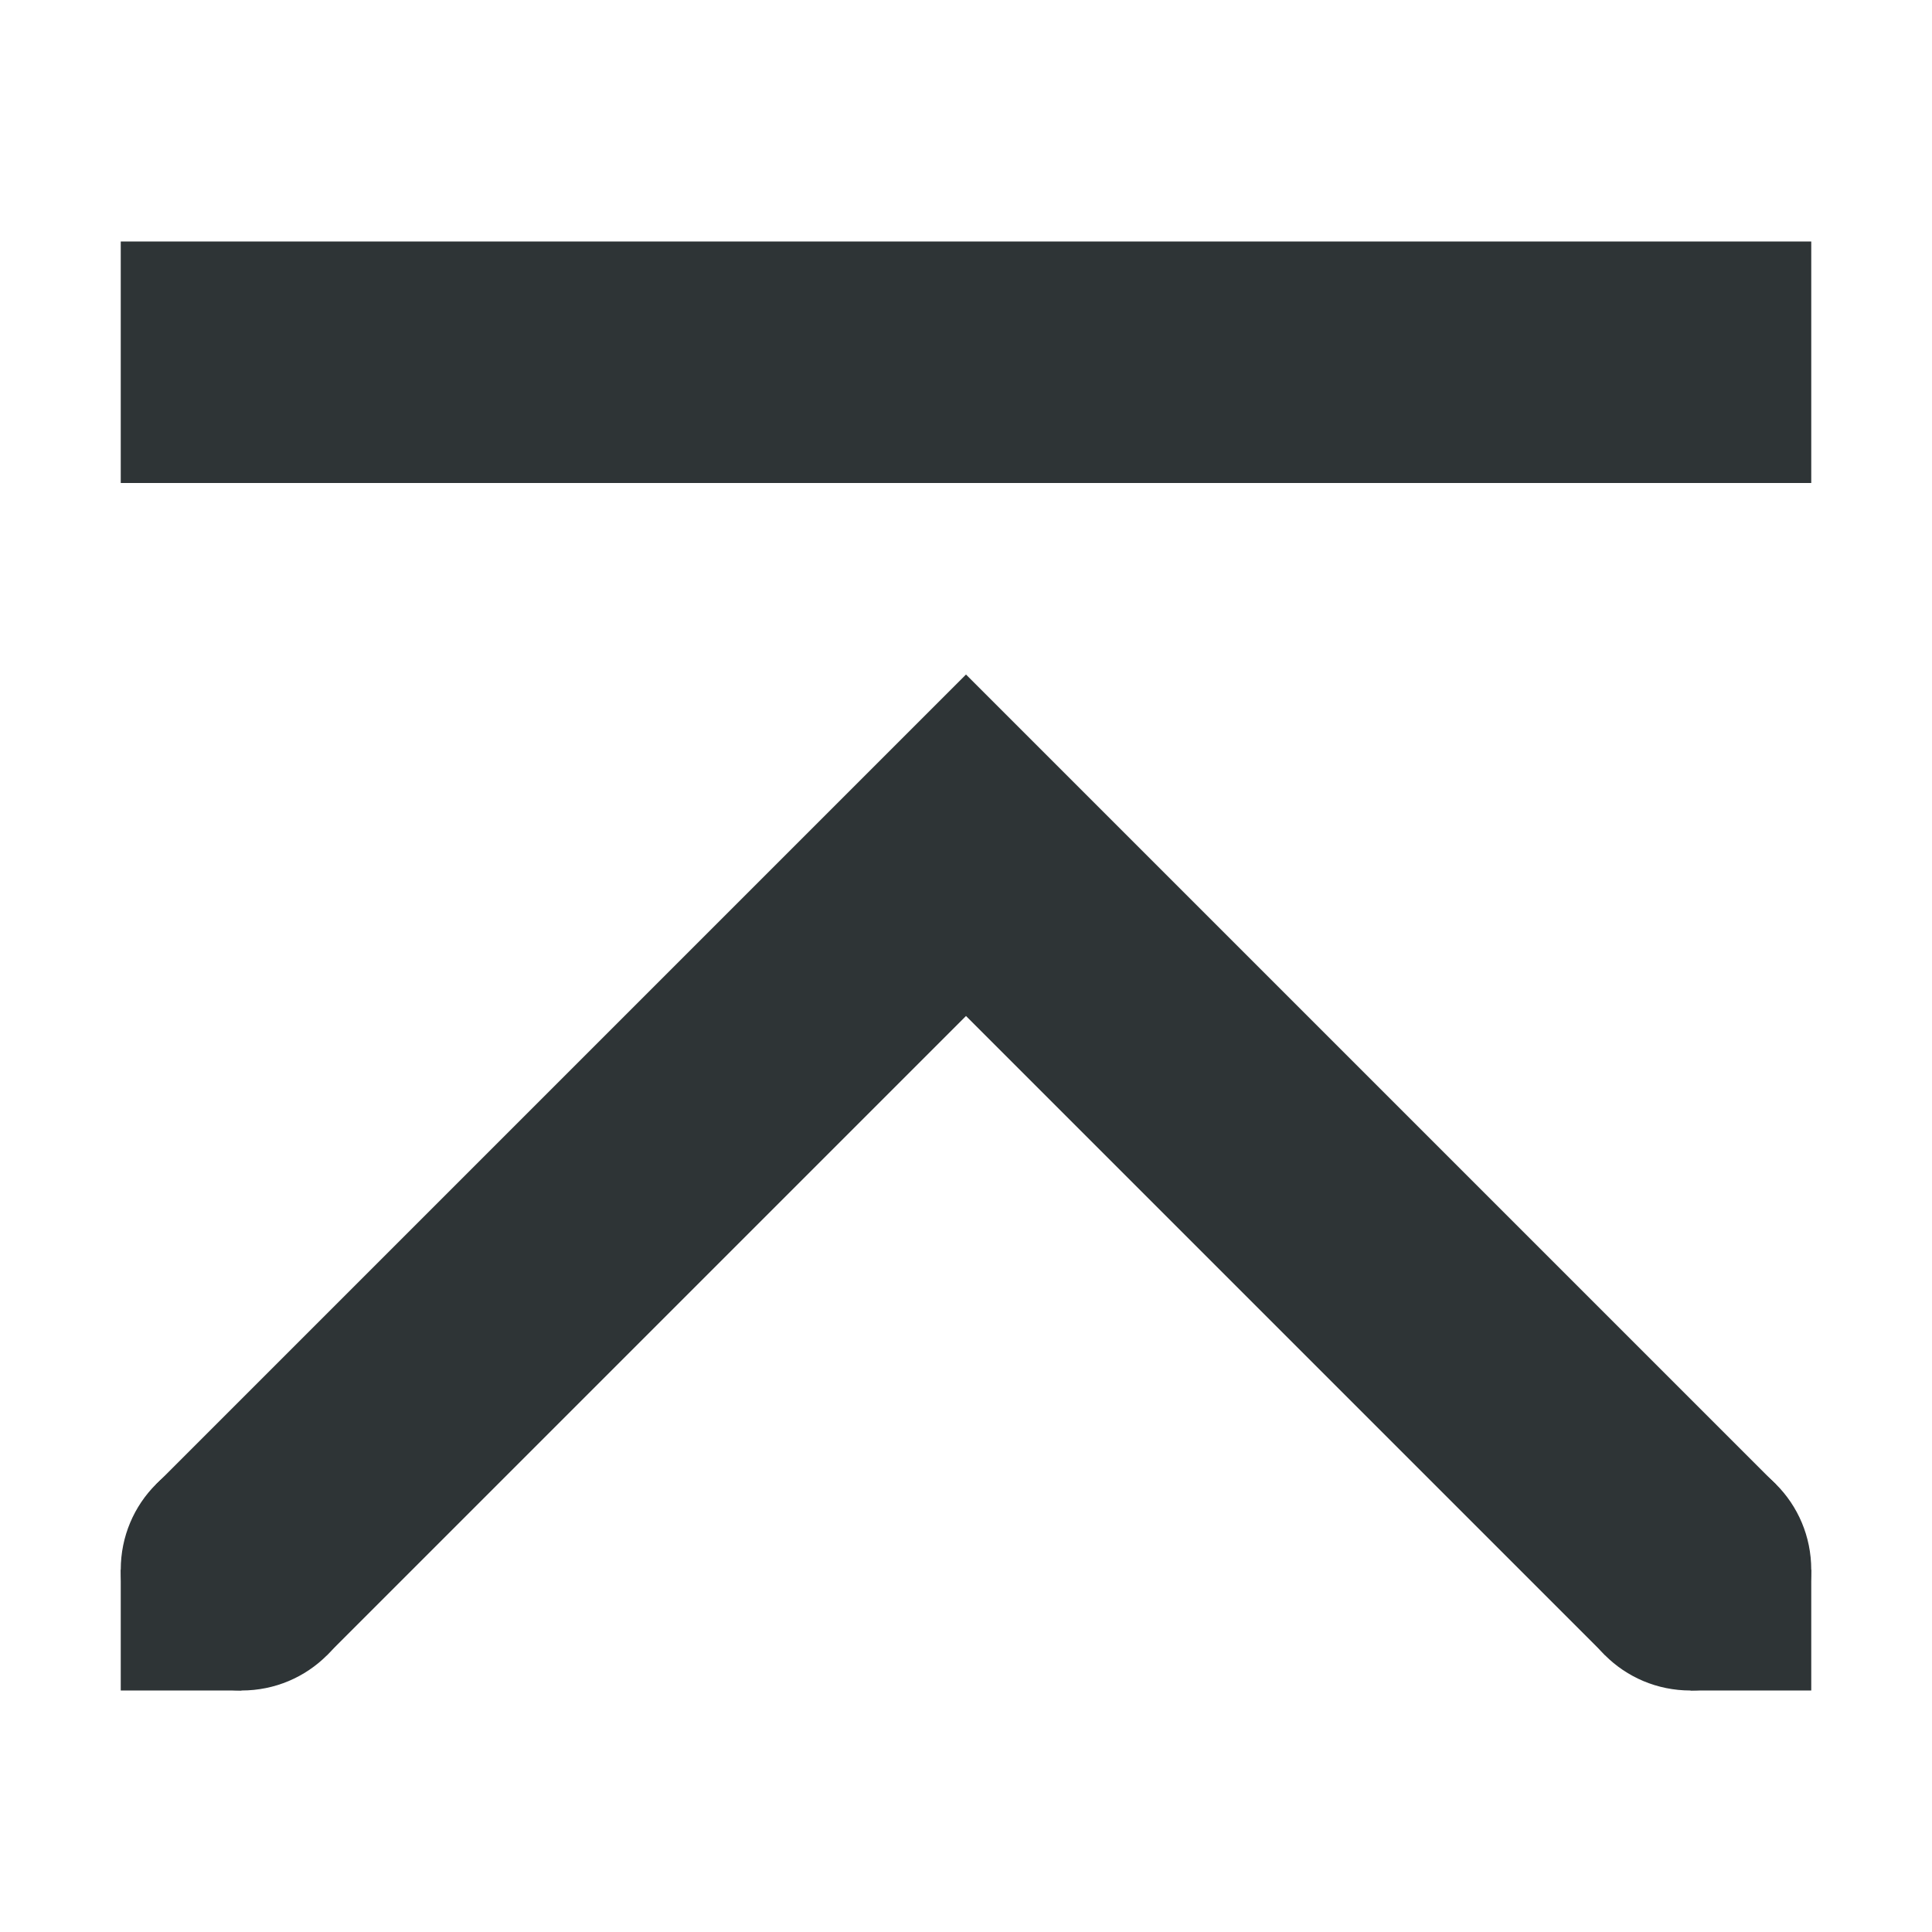
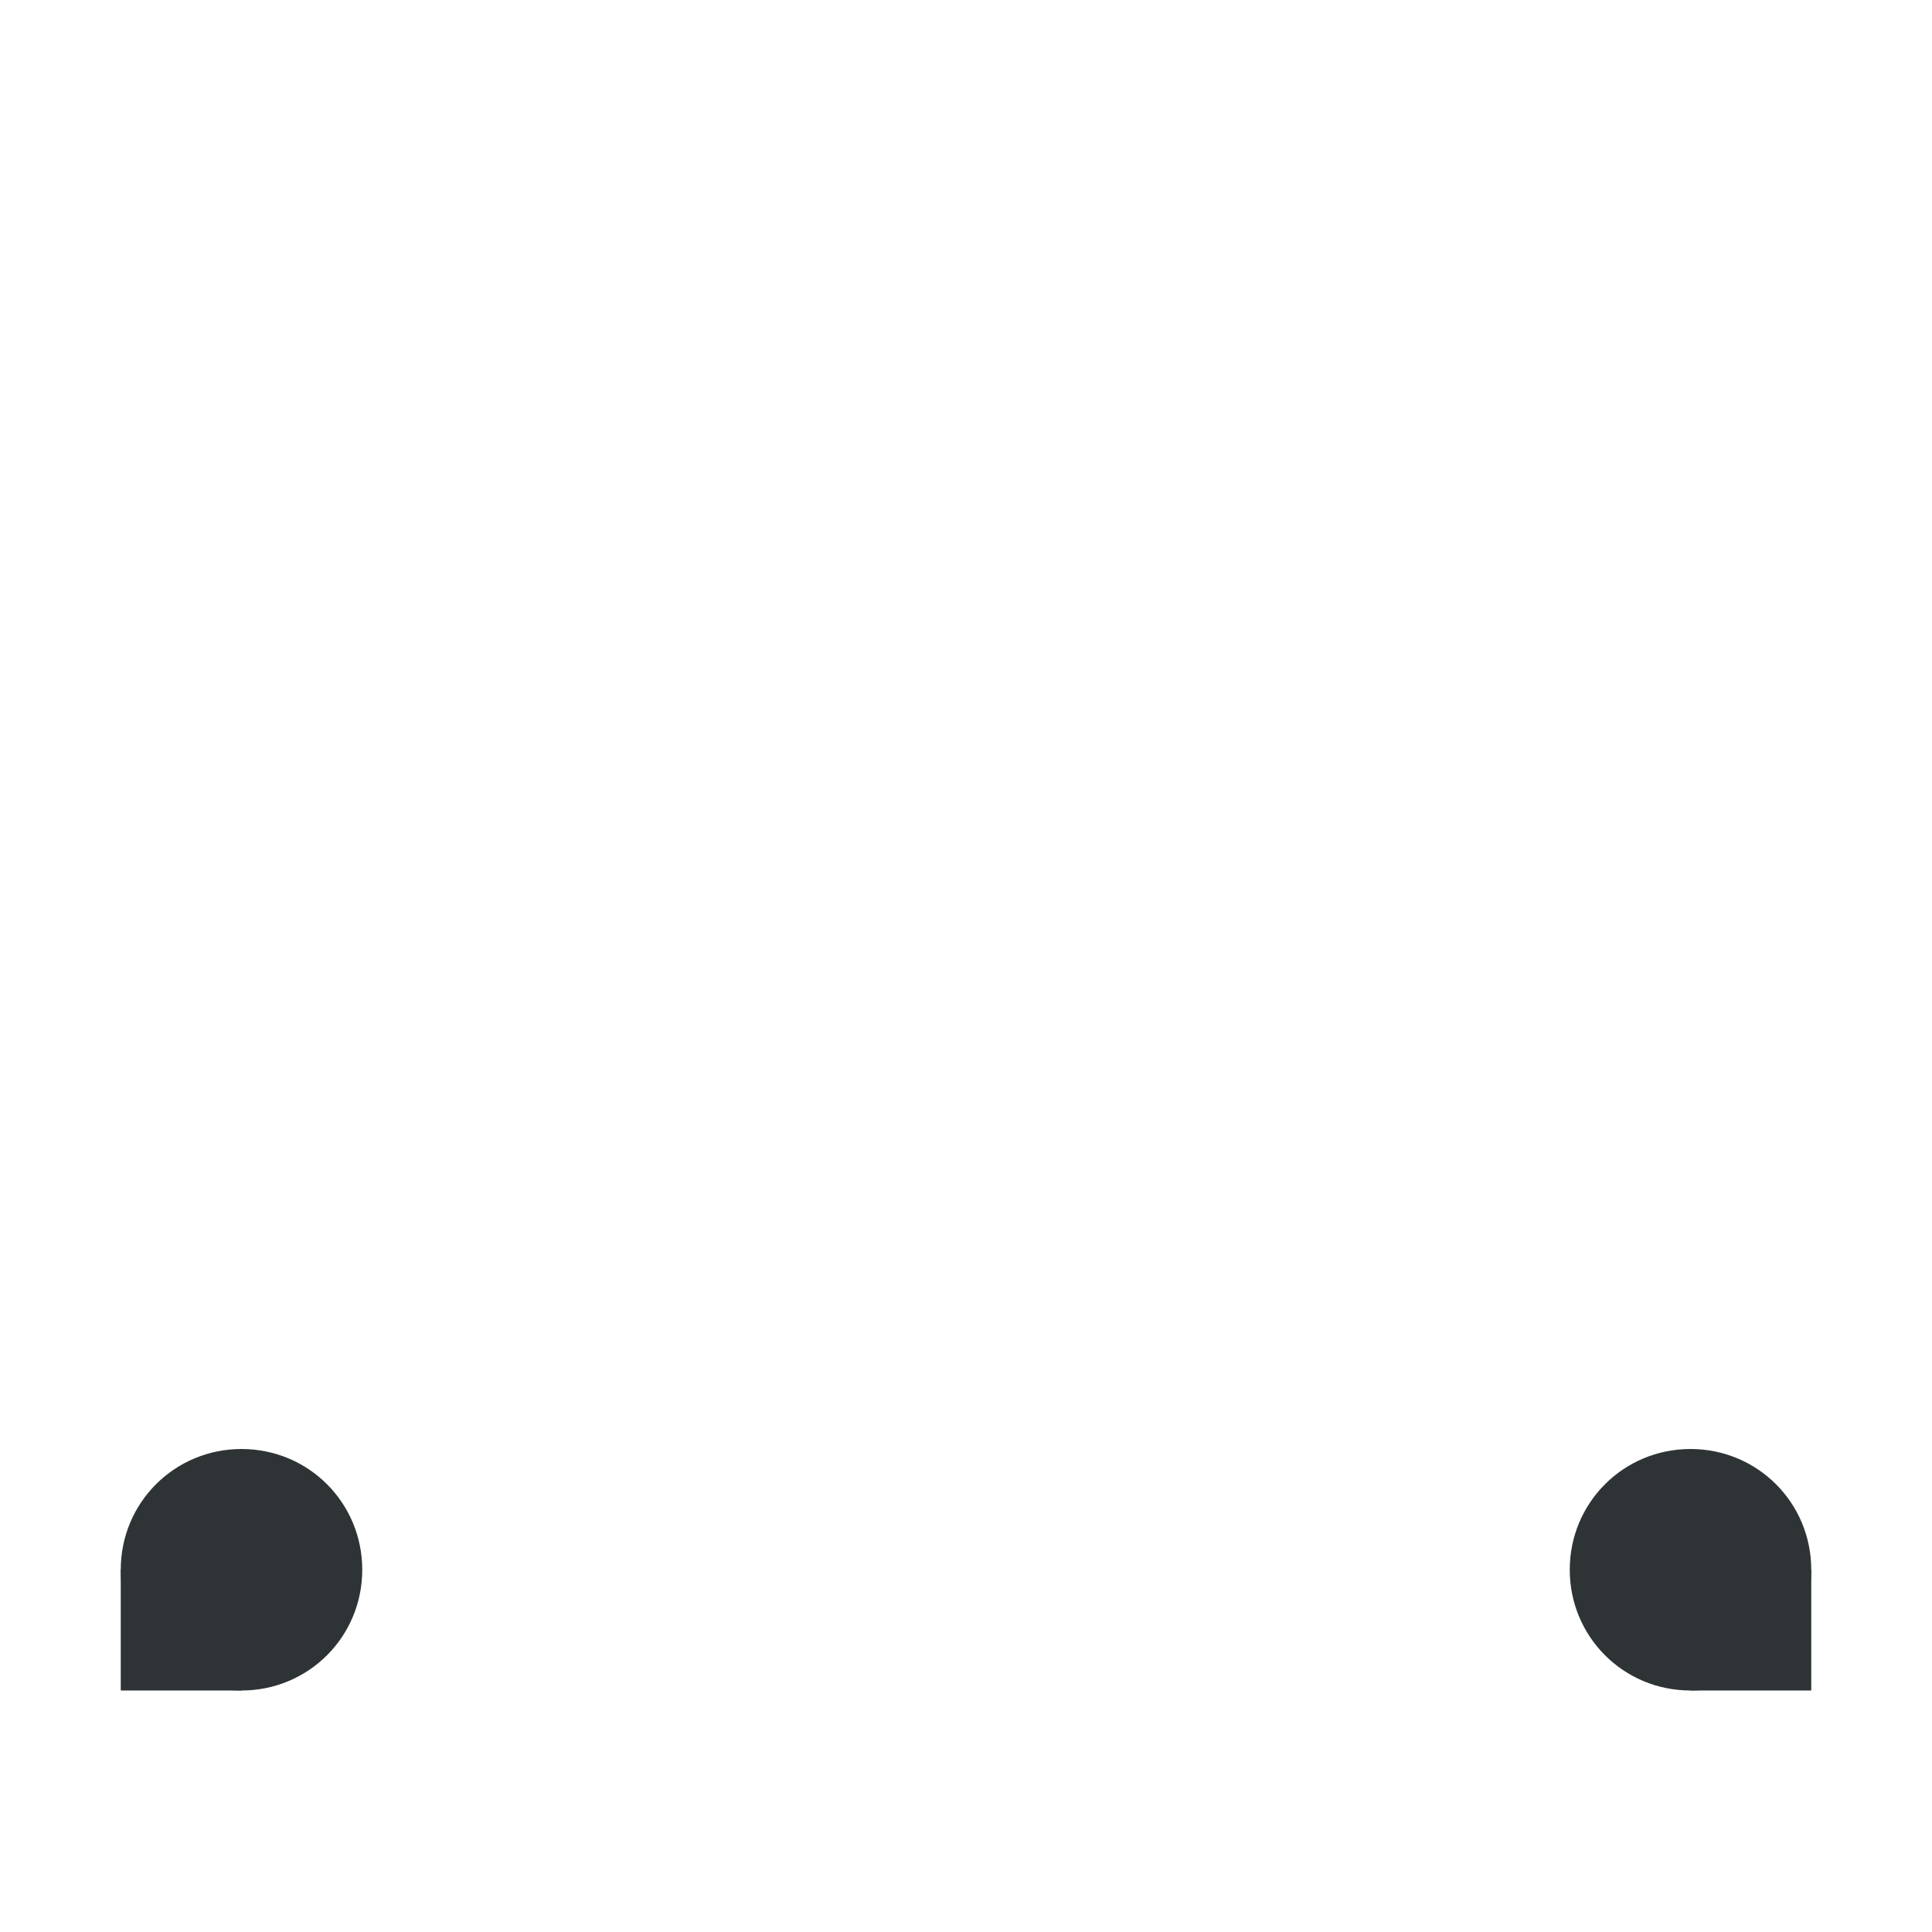
<svg xmlns="http://www.w3.org/2000/svg" width="16px" height="16px" viewBox="0 0 16 16">
  <g fill="#2e3436">
-     <path d="m2.707 13.707-1.414-1.414 6.707-6.707 6.707 6.707-1.414 1.414-5.293-5.293z" />
    <path d="m15 13v1h-1v-1z" />
    <path d="m2 13v1h-1v-1z" />
    <path d="m3 13c0 0.555-0.445 1-1 1s-1-0.445-1-1 0.445-1 1-1 1 0.445 1 1z" />
    <path d="m15 13c0 0.555-0.445 1-1 1s-1-0.445-1-1 0.445-1 1-1 1 0.445 1 1z" />
-     <path d="m1 2v2h14v-2z" />
  </g>
</svg>